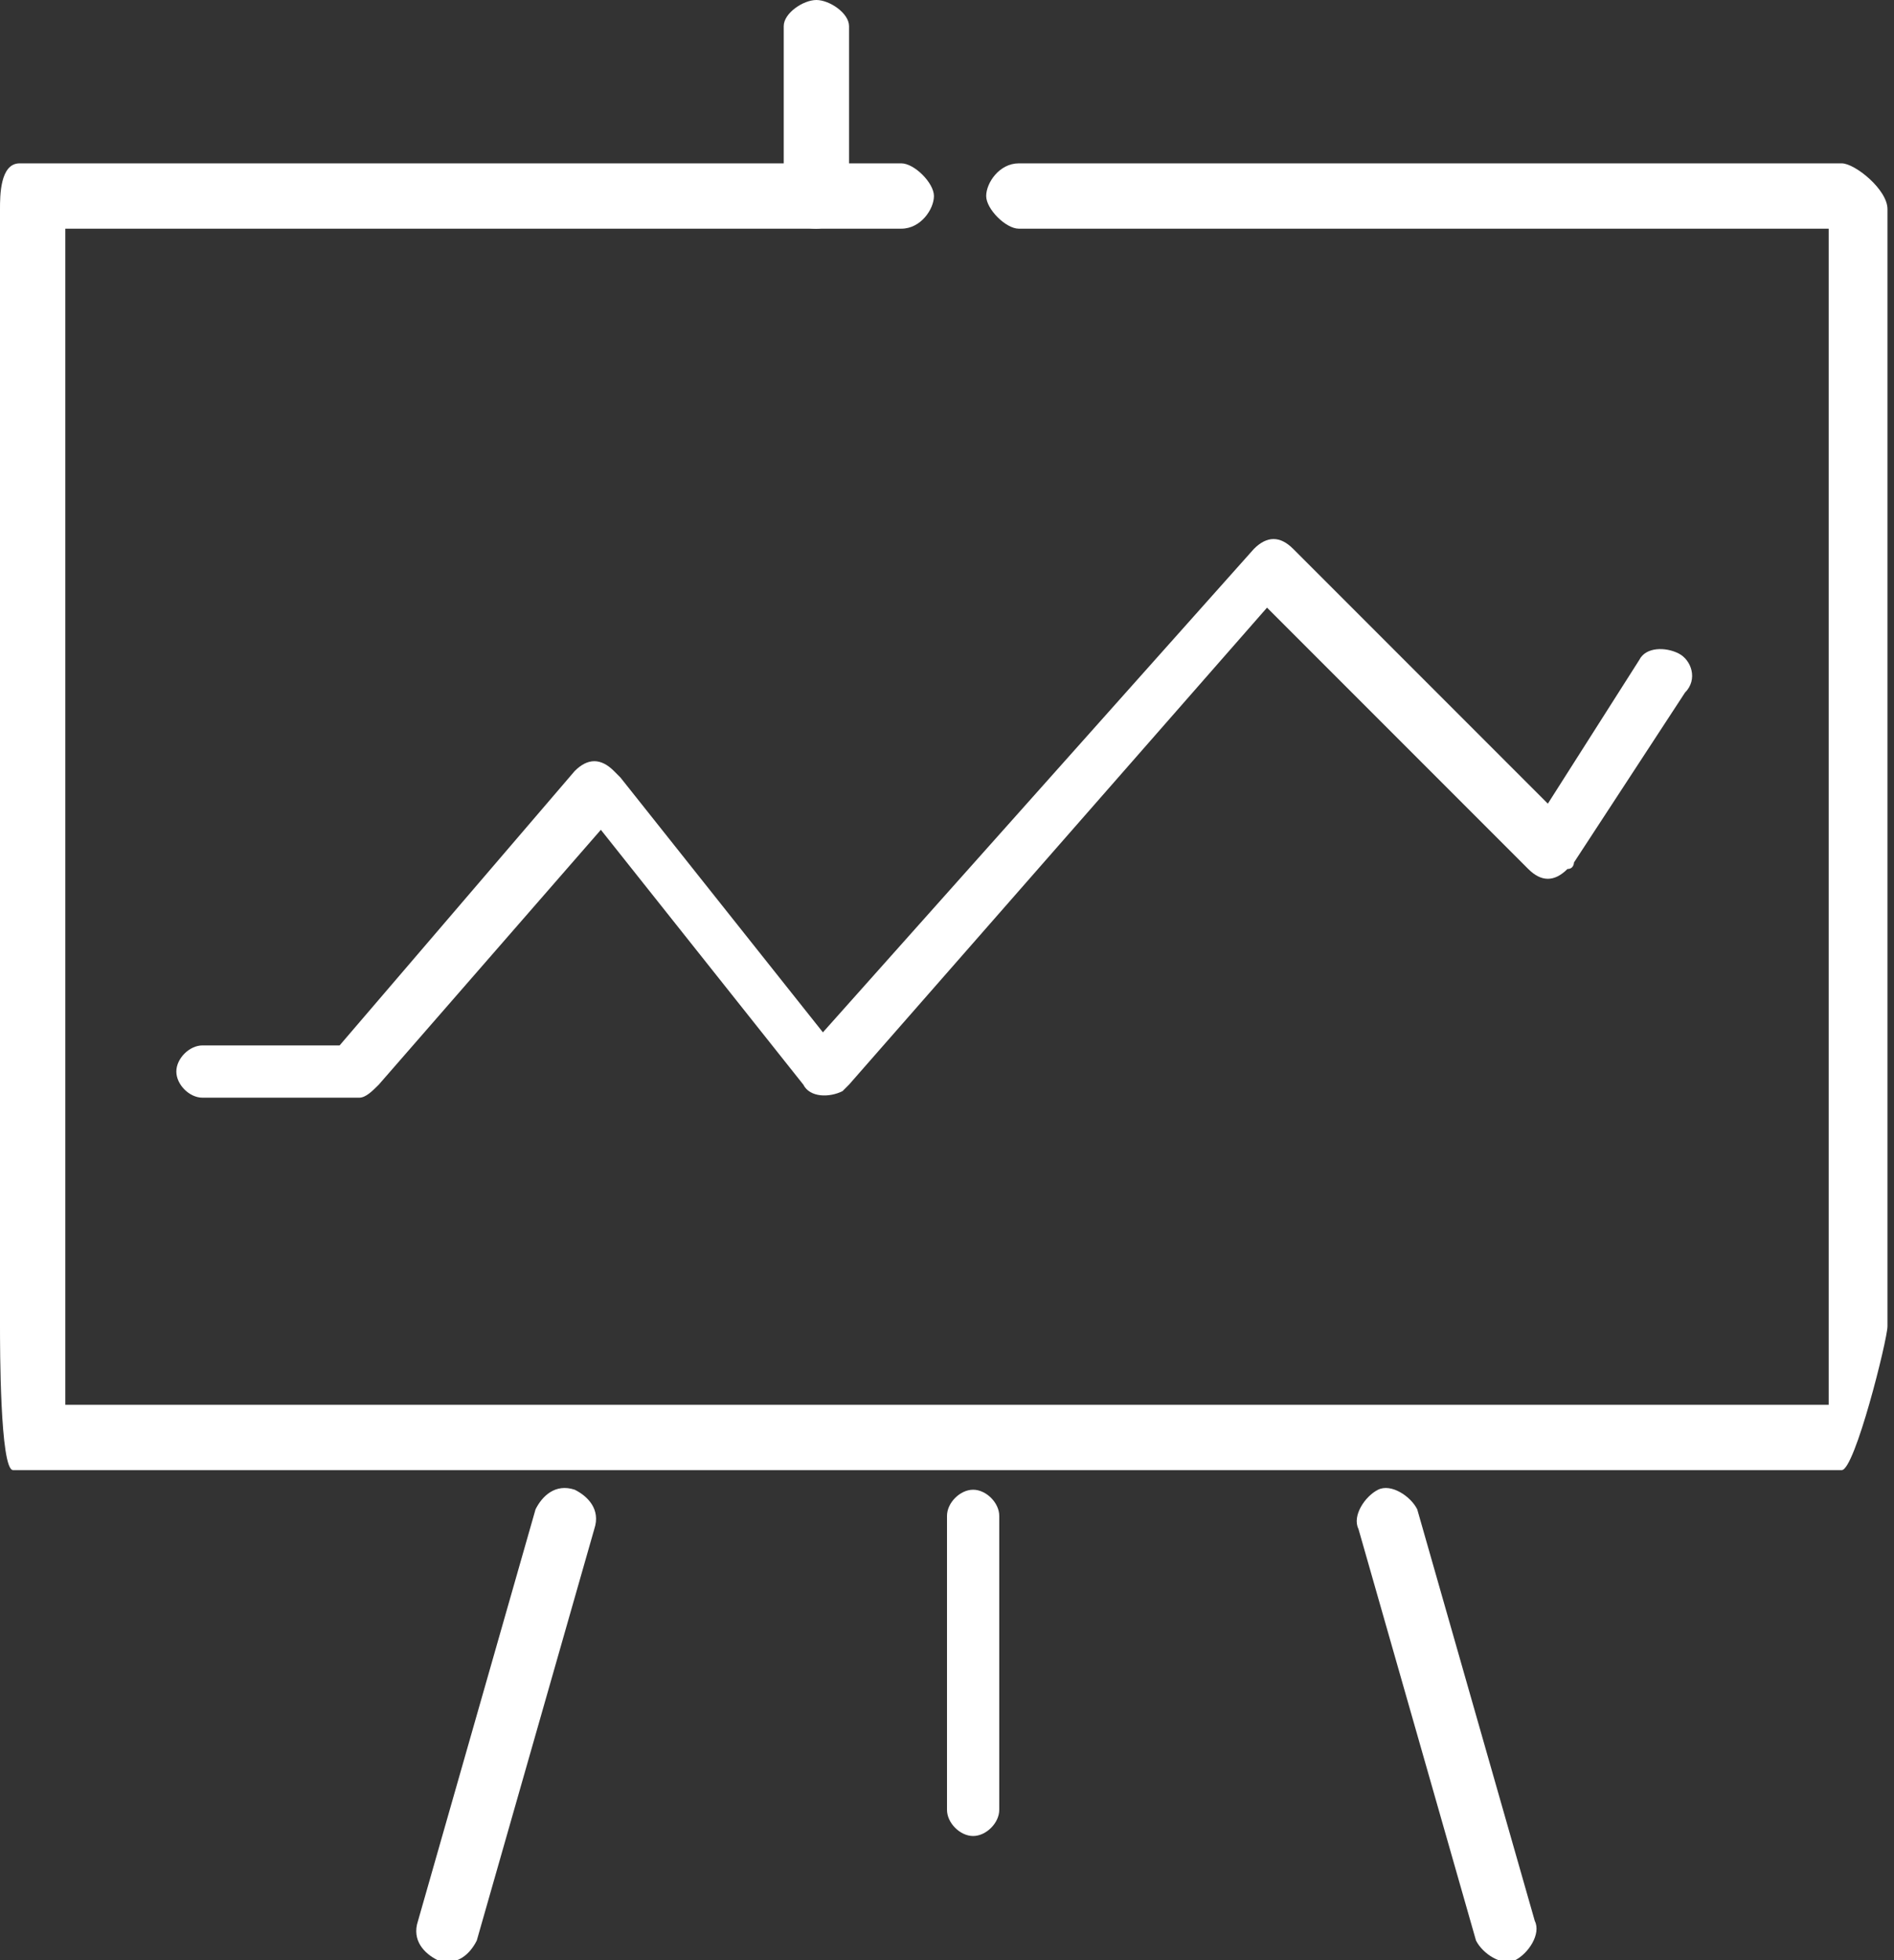
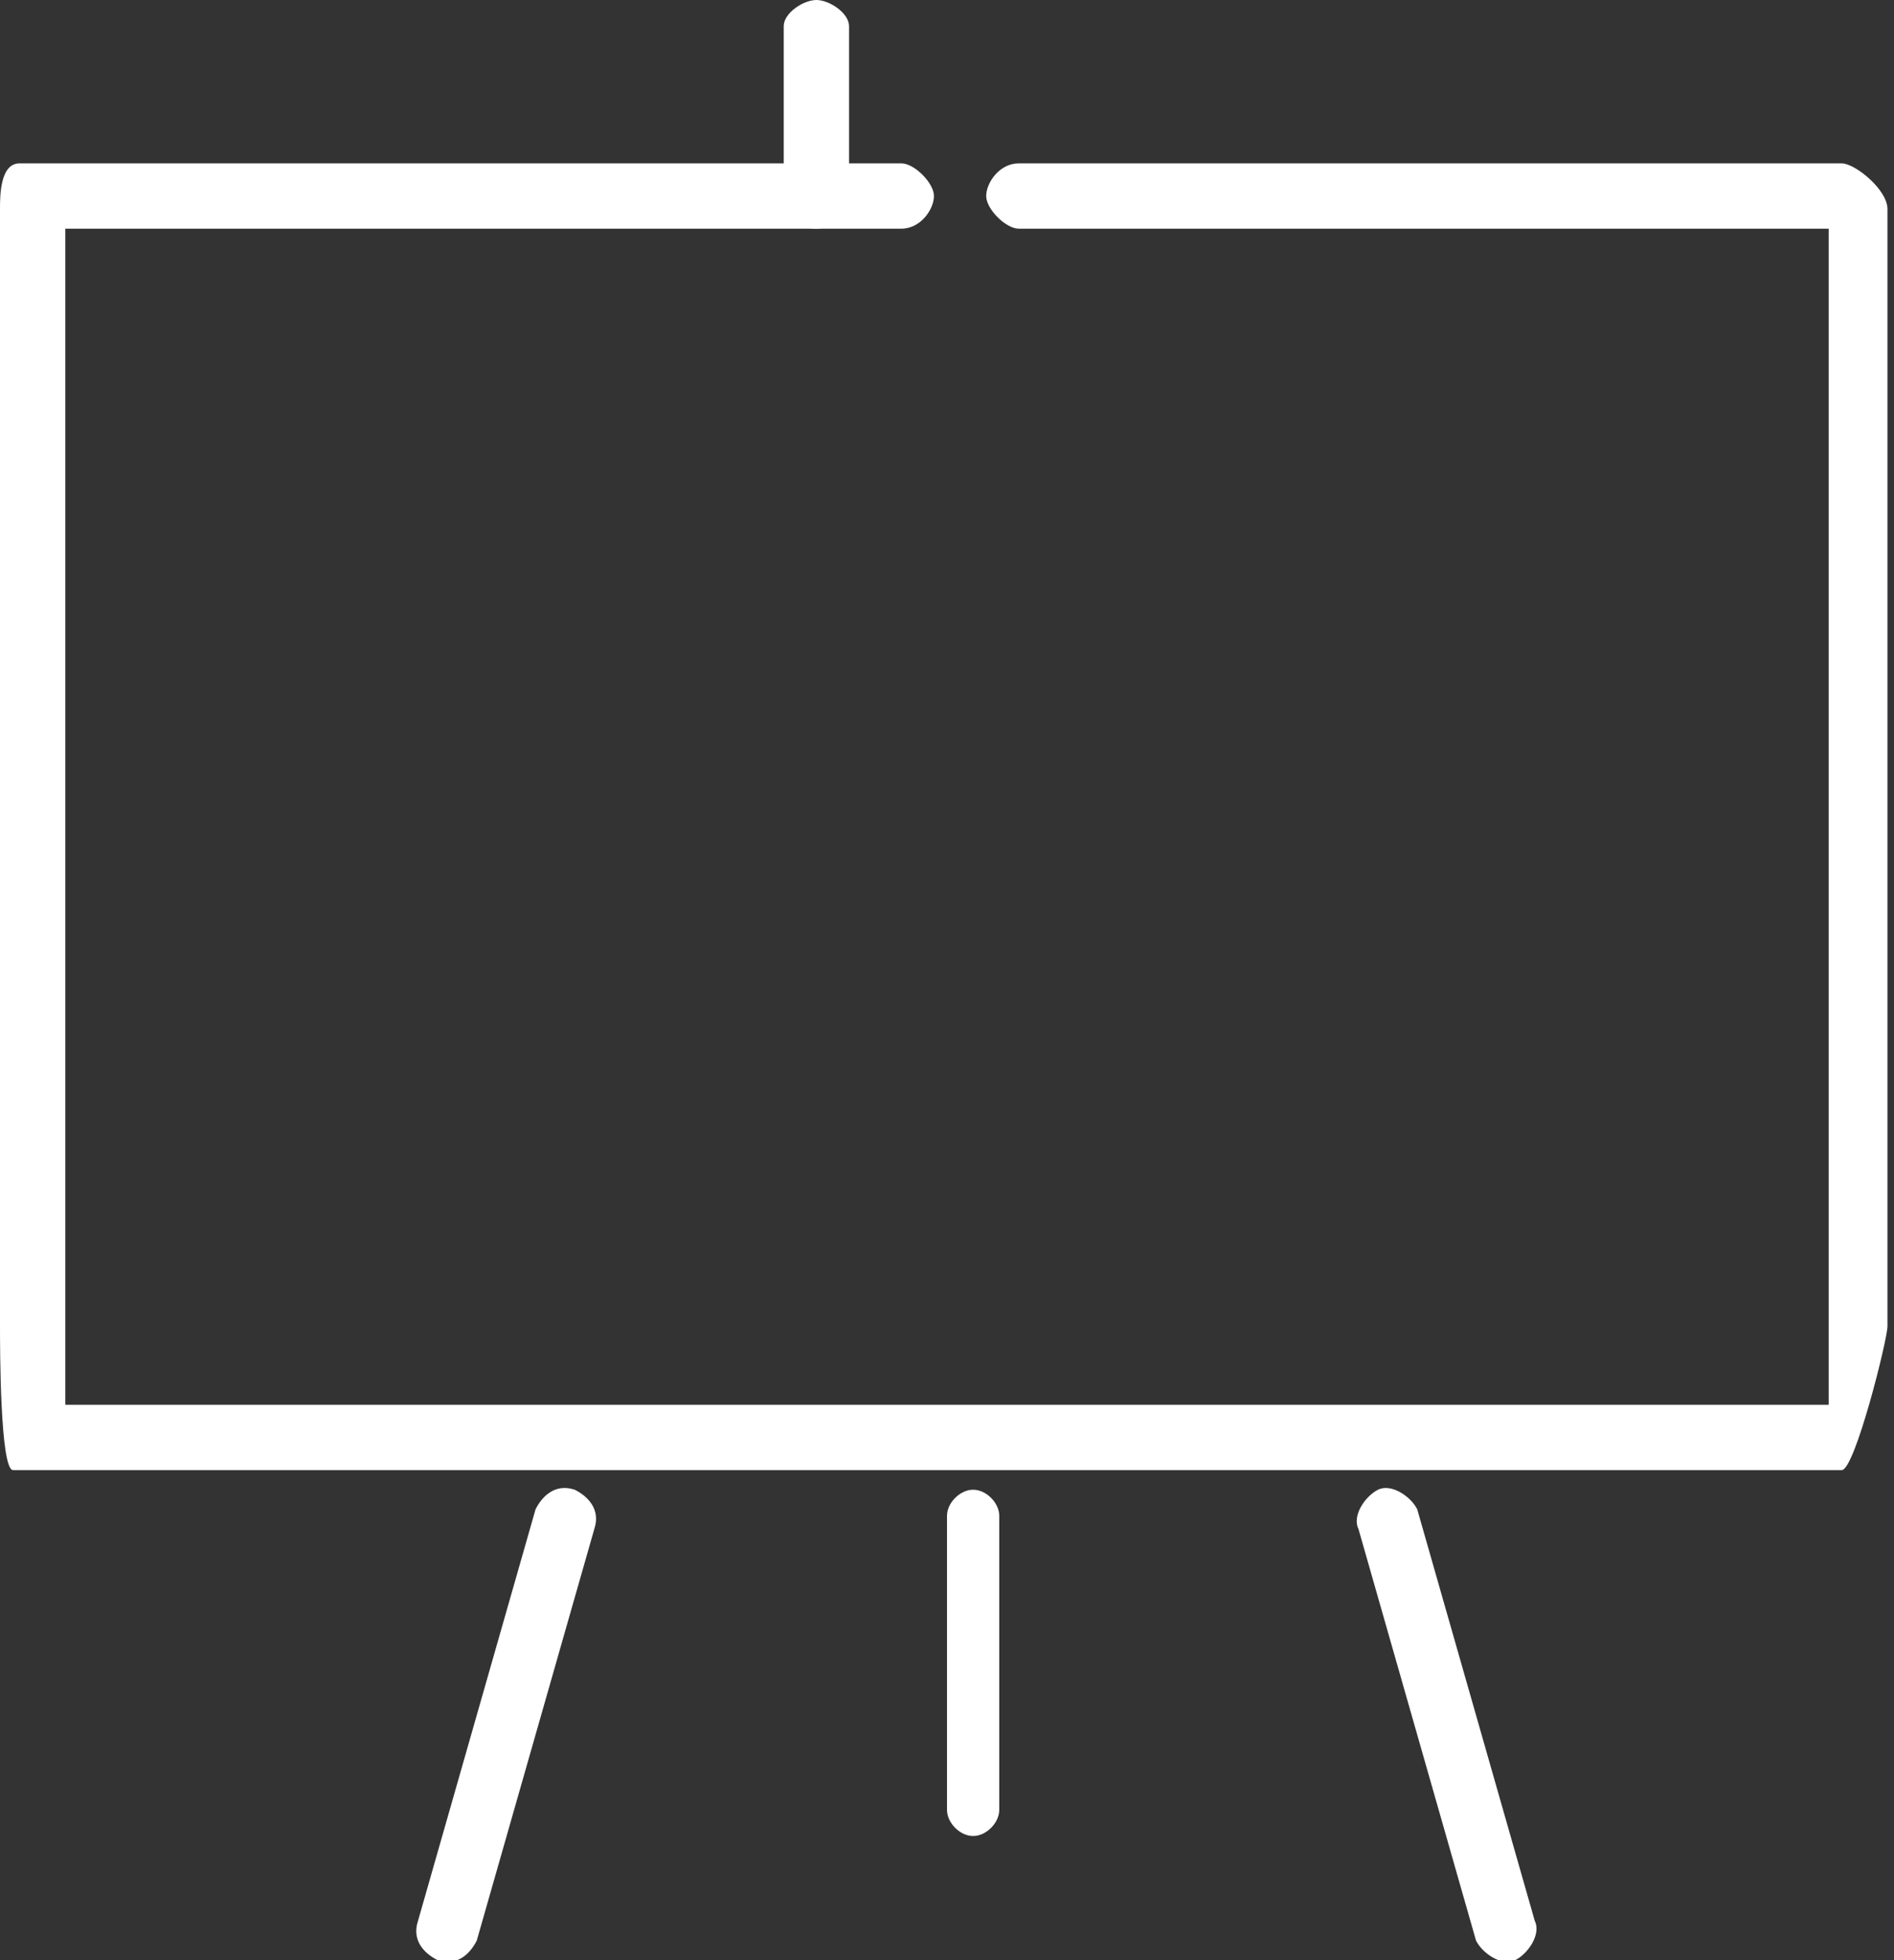
<svg xmlns="http://www.w3.org/2000/svg" version="1.1" x="0px" y="0px" width="29px" height="30px" viewBox="0 0 29 30" enable-background="new 0 0 29 30" xml:space="preserve">
  <rect x="0" y="0" width="29" height="30" fill="#333333" stroke="none" />
  <defs>
</defs>
  <g id="XMLID_1_">
    <g id="XMLID_2_">
      <g id="XMLID_3_">
        <g id="XMLID_9_">
-           <path id="XMLID_10_" fill="#FFFFFF" d="M3.1,16.8c-0.2,0-0.4-0.2-0.4-0.4c0-0.2,0.2-0.4,0.4-0.4l2.1,0l3.6-4.2      c0.2-0.2,0.4-0.2,0.6,0c0,0,0.1,0.1,0.1,0.1l3.1,3.9l6.6-7.4c0.2-0.2,0.4-0.2,0.6,0l0,0l3.9,3.9l1.4-2.2      c0.1-0.2,0.4-0.2,0.6-0.1c0.2,0.1,0.3,0.4,0.1,0.6l-1.7,2.6c0,0,0,0.1-0.1,0.1c-0.2,0.2-0.4,0.2-0.6,0l-4-4L13,16.6l0,0      c0,0,0,0-0.1,0.1c-0.2,0.1-0.5,0.1-0.6-0.1l-3.1-3.9l-3.4,3.9l0,0c-0.1,0.1-0.2,0.2-0.3,0.2L3.1,16.8L3.1,16.8z M19.8,8.2      L19.8,8.2L19.8,8.2z" />
-         </g>
+           </g>
        <path id="XMLID_8_" fill="#FFFFFF" d="M13.8,2.5c0.2,0,0.5,0.3,0.5,0.5c0,0.2-0.2,0.5-0.5,0.5H1v18h27v-18H15.6     c-0.2,0-0.5-0.3-0.5-0.5s0.2-0.5,0.5-0.5h12.6h0c0.2,0,0.7,0.4,0.7,0.7v17.1v0c0,0.2-0.5,2.2-0.7,2.2h-28h0C0,22.5,0,20.6,0,20.3     V3.2v0c0-0.2,0-0.7,0.3-0.7H13.8L13.8,2.5z" />
        <path id="XMLID_7_" fill="#FFFFFF" d="M12,0.4C12,0.2,12.3,0,12.5,0C12.7,0,13,0.2,13,0.4v2.7c0,0.2-0.3,0.4-0.5,0.4     S12,3.4,12,3.2V0.4z" />
        <path id="XMLID_6_" fill="#FFFFFF" d="M14.5,23.2c0-0.2,0.2-0.4,0.4-0.4c0.2,0,0.4,0.2,0.4,0.4l0,4.5c0,0.2-0.2,0.4-0.4,0.4     s-0.4-0.2-0.4-0.4L14.5,23.2z" />
        <path id="XMLID_5_" fill="#FFFFFF" d="M8.2,23.1c0.1-0.2,0.3-0.4,0.6-0.3c0.2,0.1,0.4,0.3,0.3,0.6l-1.8,6.3     c-0.1,0.2-0.3,0.4-0.6,0.3c-0.2-0.1-0.4-0.3-0.3-0.6L8.2,23.1z" />
        <path id="XMLID_4_" fill="#FFFFFF" d="M20.8,23.4c-0.1-0.2,0.1-0.5,0.3-0.6c0.2-0.1,0.5,0.1,0.6,0.3l1.8,6.3     c0.1,0.2-0.1,0.5-0.3,0.6c-0.2,0.1-0.5-0.1-0.6-0.3L20.8,23.4z" />
      </g>
    </g>
  </g>
</svg>